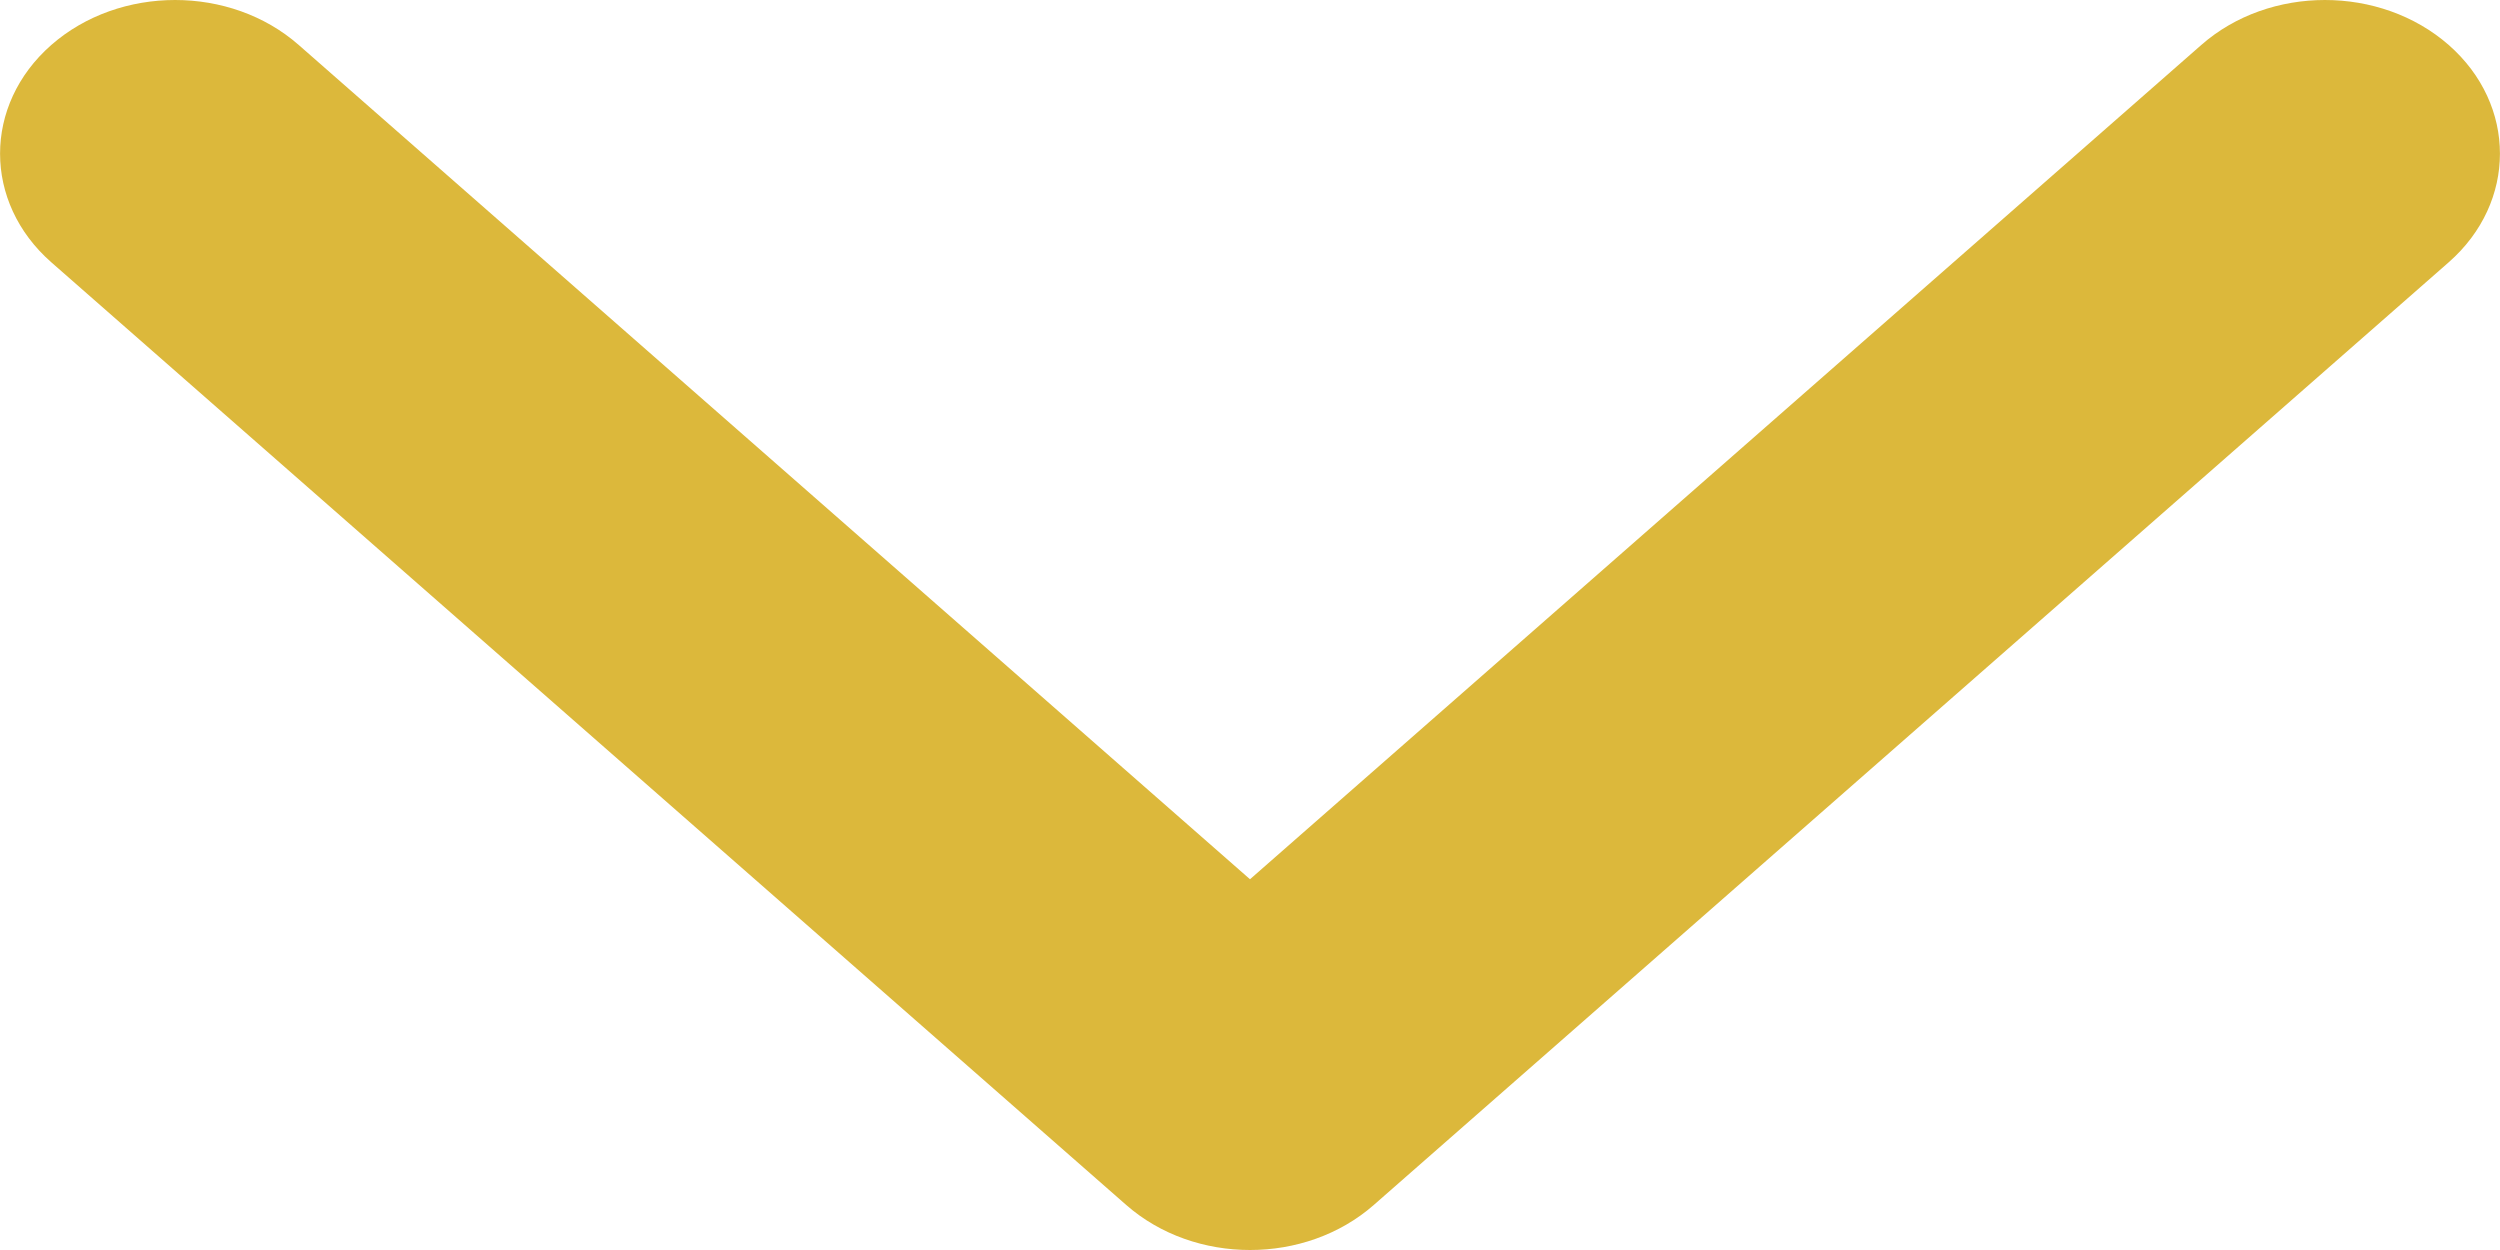
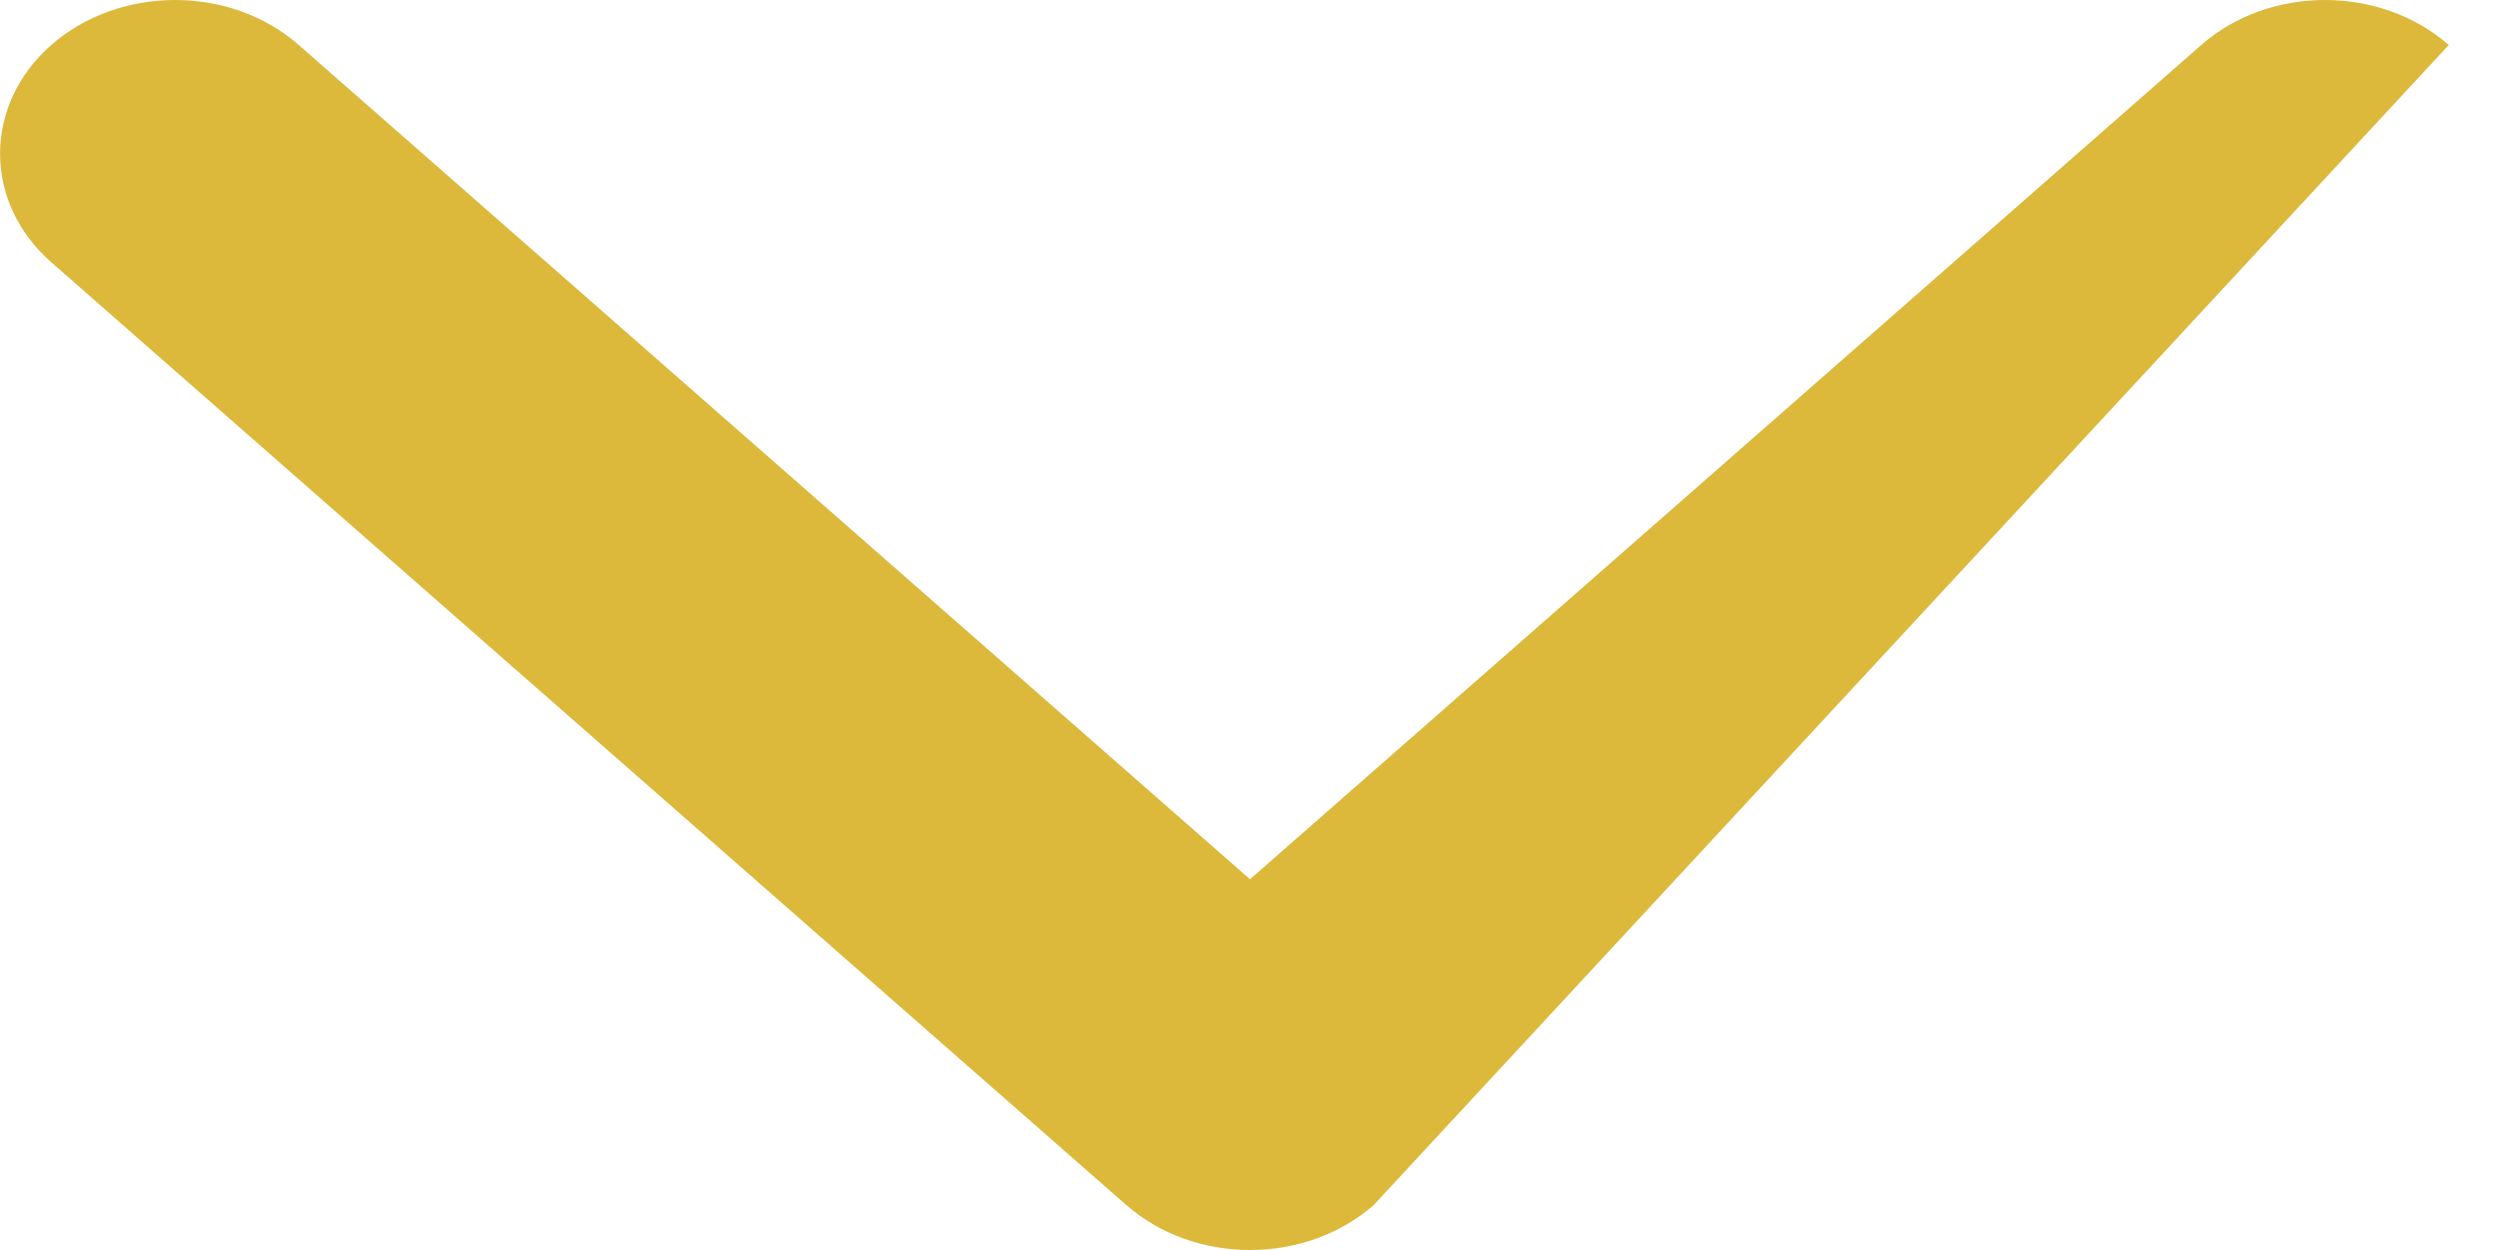
<svg xmlns="http://www.w3.org/2000/svg" width="10" height="5" viewBox="0 0 10 5" fill="none">
-   <path id="Vector" d="M5 5C4.821 5 4.642 4.94 4.505 4.82L0.205 1.049C-0.068 0.809 -0.068 0.42 0.205 0.18C0.479 -0.06 0.922 -0.06 1.195 0.18L5 3.517L8.805 0.18C9.078 -0.06 9.521 -0.06 9.795 0.18C10.068 0.42 10.068 0.809 9.795 1.049L5.495 4.82C5.358 4.94 5.179 5 5 5Z" fill="#DCB83B" />
+   <path id="Vector" d="M5 5C4.821 5 4.642 4.94 4.505 4.82L0.205 1.049C-0.068 0.809 -0.068 0.42 0.205 0.18C0.479 -0.06 0.922 -0.06 1.195 0.18L5 3.517L8.805 0.18C9.078 -0.06 9.521 -0.06 9.795 0.18L5.495 4.82C5.358 4.94 5.179 5 5 5Z" fill="#DCB83B" />
</svg>